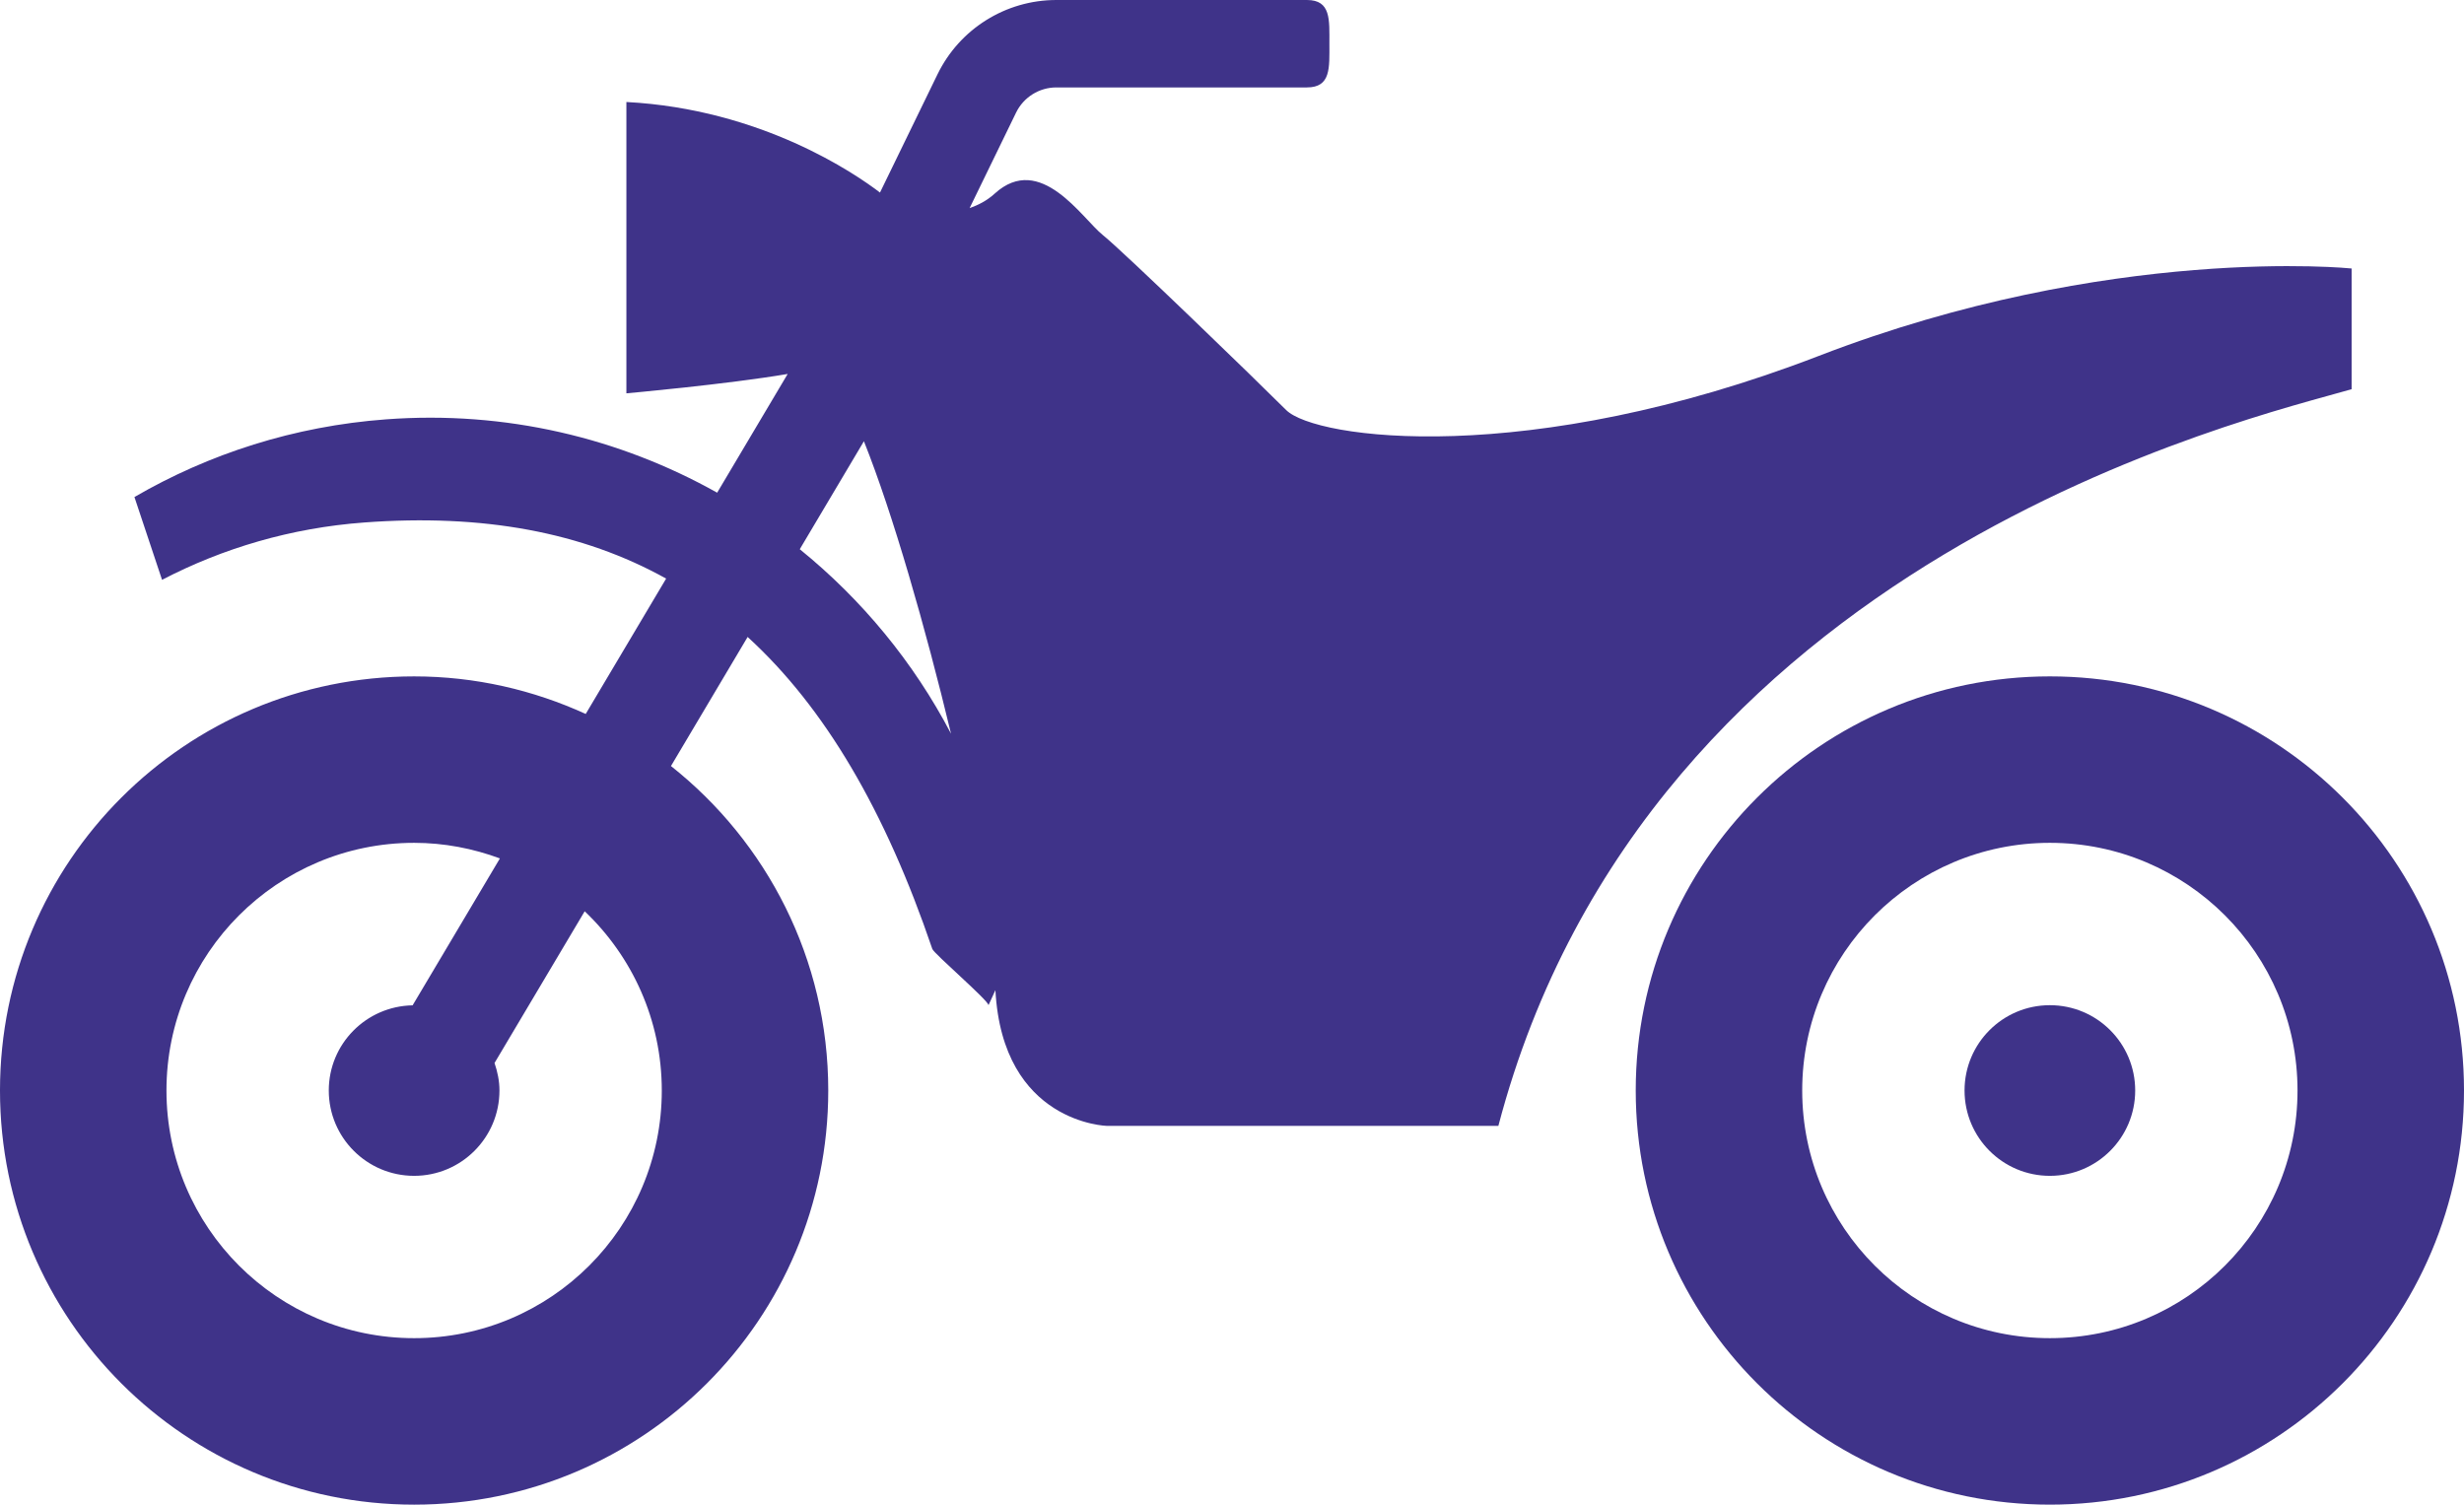
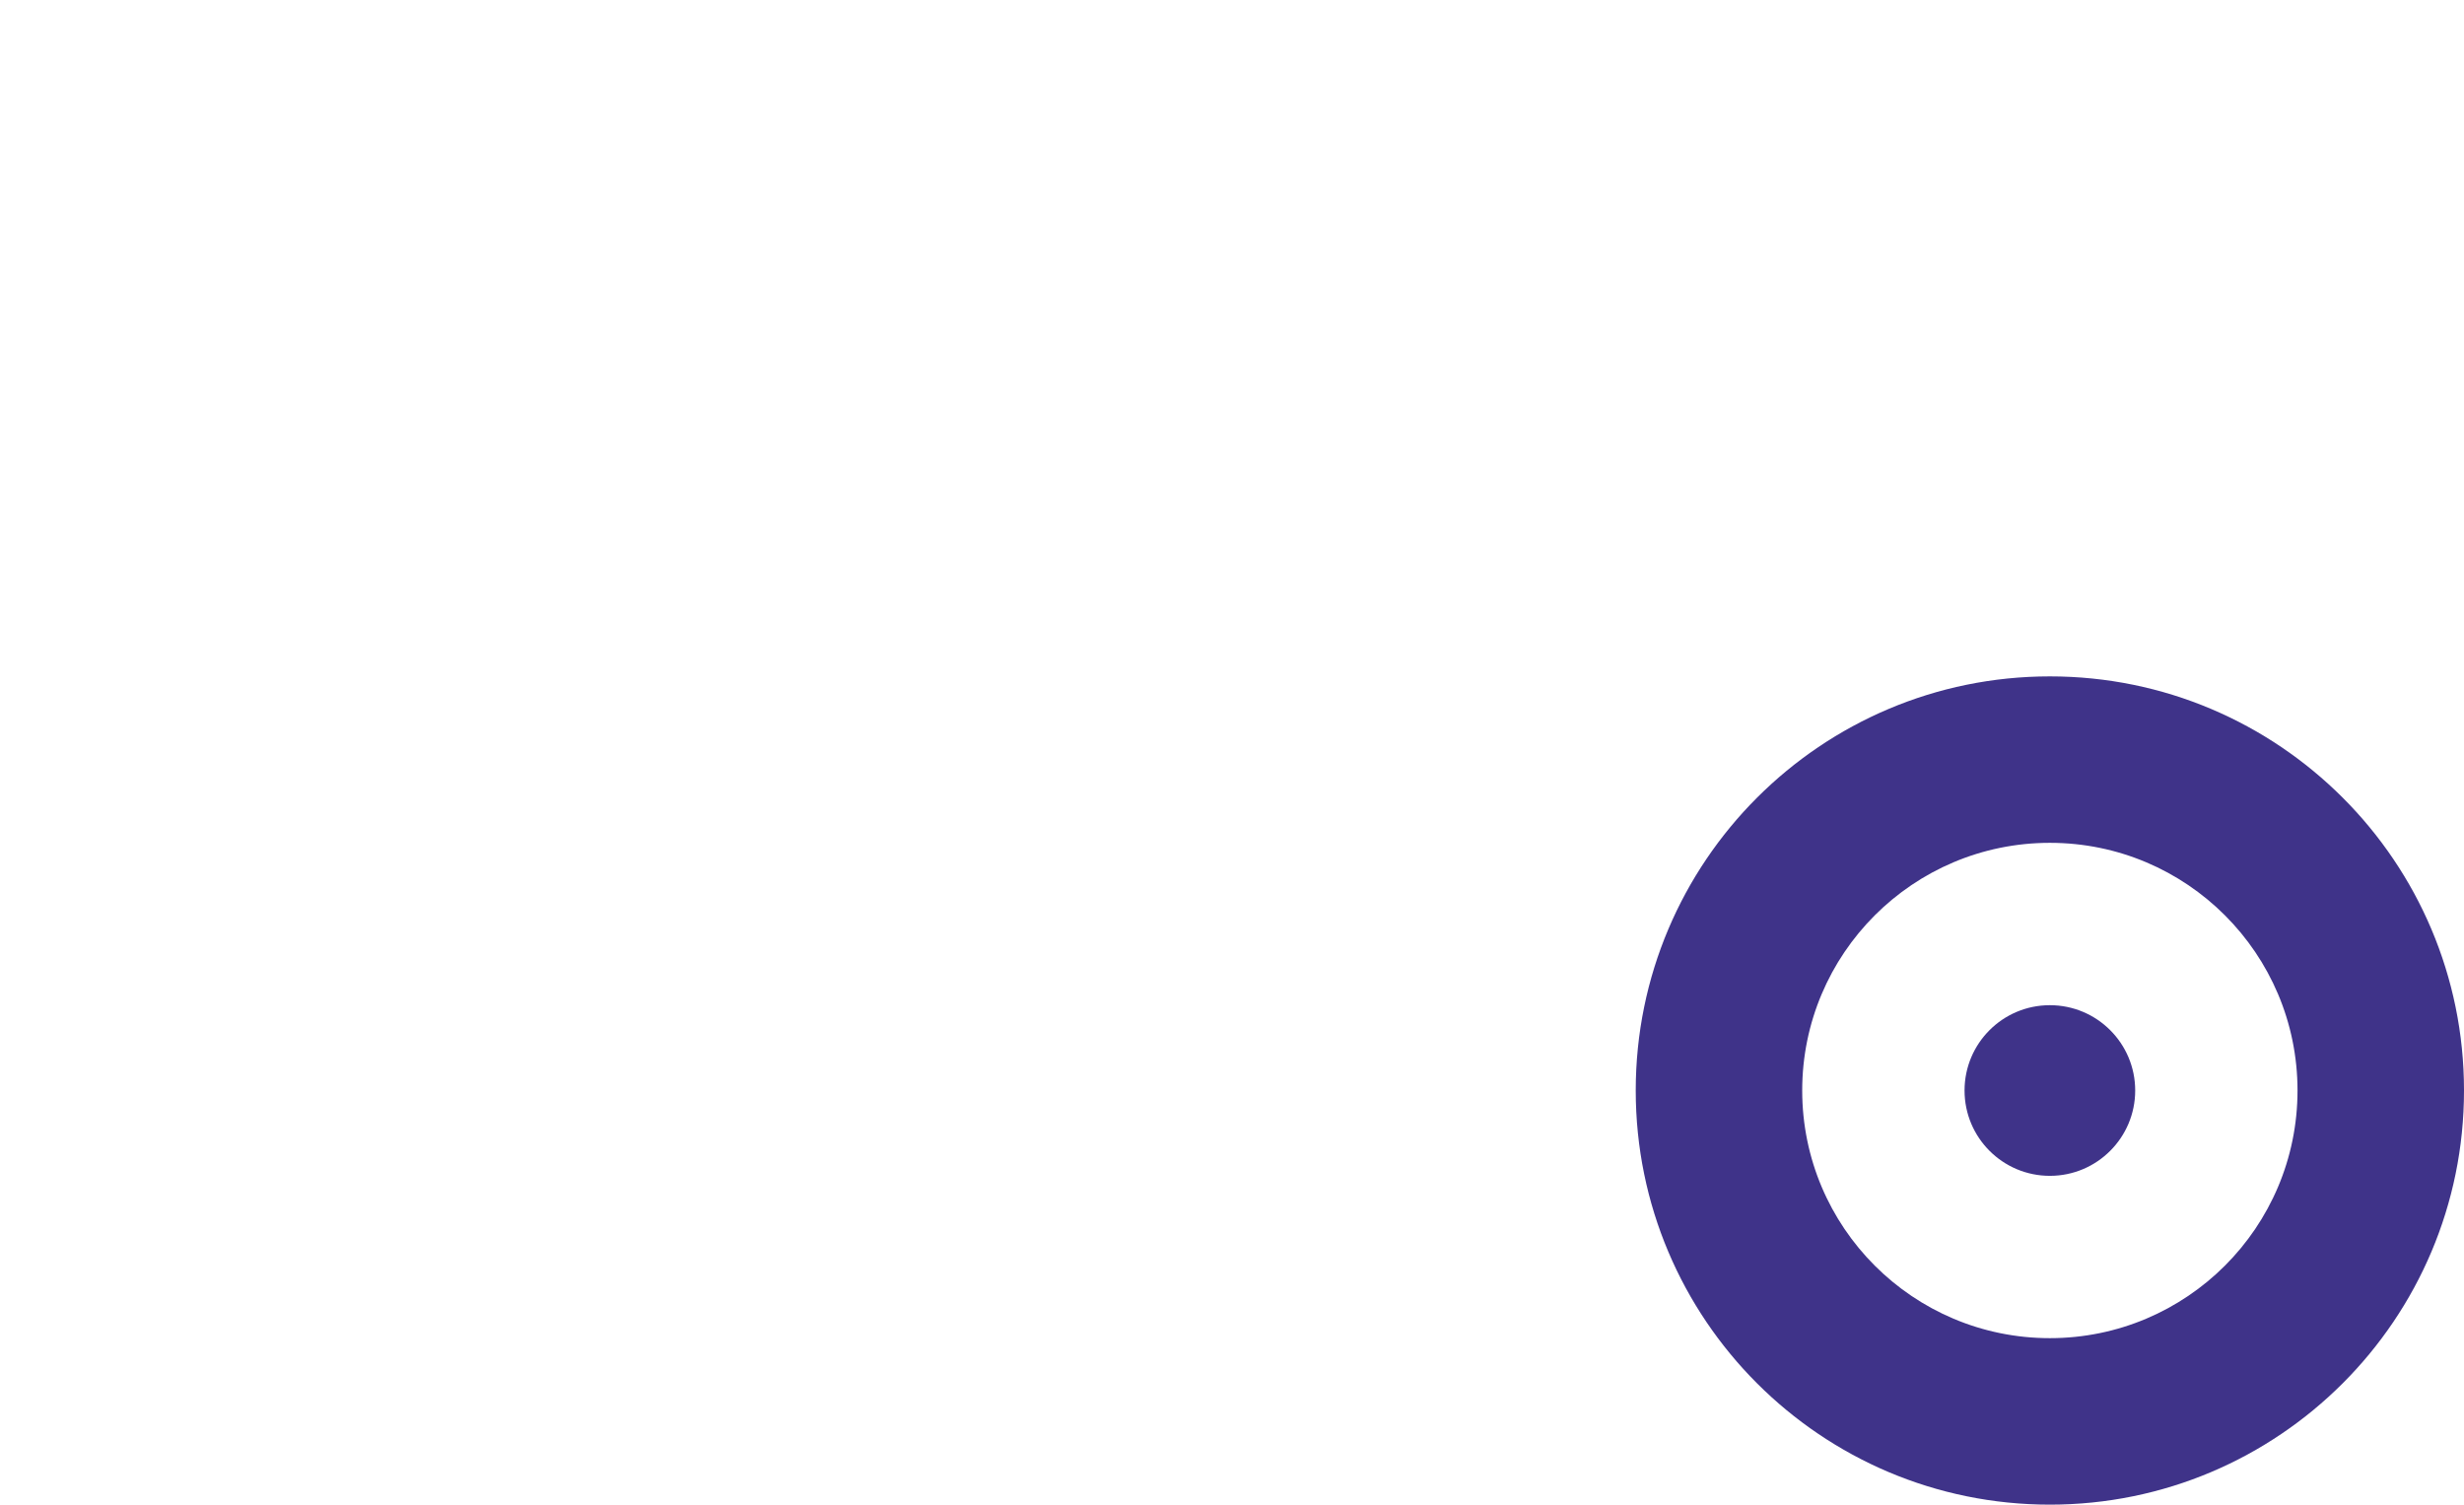
<svg xmlns="http://www.w3.org/2000/svg" id="_レイヤー_2" data-name="レイヤー 2" viewBox="0 0 512 312.655">
  <defs>
    <style>
      .cls-1 {
        fill: #3f3389;
      }
    </style>
  </defs>
  <g id="_2" data-name="2">
    <g>
-       <path class="cls-1" d="m488.649,80.872v-25.082s-50.161-5.193-110.703,18.159c-60.542,23.352-104.649,17.3-110.703,11.243-6.054-6.05-33.728-32.864-38.056-36.325-4.323-3.455-12.974-17.294-22.486-8.647-1.662,1.514-3.432,2.387-5.221,3.022l9.652-19.84c1.561-3.202,4.807-5.236,8.369-5.236h52.065c5.016,0,4.673-4.067,4.673-9.086,0-5.02.342-9.08-4.673-9.08h-52.065c-10.514,0-20.103,6-24.7,15.455l-11.946,24.556c-5.088-3.887-24.606-17.337-52.696-18.816v60.535s20.86-1.868,33.516-4.025l-14.654,24.672c-20.244-11.358-43.938-17.099-68.829-15.238-19.056,1.414-36.768,7.147-52.255,16.14l5.736,17.207c12.66-6.592,26.831-10.788,41.972-11.914,24.751-1.846,45.419,2.005,62.774,11.655l-16.71,28.126c-10.875-4.962-22.922-7.804-35.658-7.804-47.526-.001-86.051,38.523-86.051,86.049,0,47.525,38.525,86.057,86.053,86.057,47.524,0,86.053-38.532,86.053-86.057,0-27.347-12.797-51.664-32.683-67.422l15.93-26.821c16.096,14.698,28.63,36.174,38.377,64.833.328.974,11.625,10.659,11.675,11.684l1.435-3.13c1.476,27.722,23.211,28.212,23.211,28.212h81.297c31.138-118.489,156.545-147.032,177.301-153.082ZM137.515,226.598c0,28.421-23.045,51.462-51.462,51.462-28.421,0-51.463-23.041-51.463-51.462,0-28.414,23.042-51.463,51.463-51.463,6.274,0,12.263,1.183,17.824,3.238l-18.138,30.527c-9.645.173-17.42,8.012-17.42,17.697,0,9.793,7.94,17.733,17.734,17.733s17.73-7.94,17.73-17.733c0-2.005-.408-3.908-1.024-5.712l18.736-31.529c9.851,9.375,16.02,22.573,16.02,37.242Zm28.671-112.474l13.327-22.436c5.989,14.965,12.797,38.72,18.104,60.773-7.792-14.899-18.551-27.894-31.431-38.337Z" />
      <path class="cls-1" d="m425.947,140.548c-47.525,0-86.054,38.525-86.054,86.05s38.528,86.057,86.054,86.057c47.525,0,86.053-38.532,86.053-86.057,0-47.526-38.528-86.05-86.053-86.05Zm0,137.512c-28.422,0-51.463-23.041-51.463-51.462,0-28.414,23.041-51.463,51.463-51.463,28.418,0,51.459,23.049,51.459,51.463,0,28.421-23.042,51.462-51.459,51.462Z" />
      <path class="cls-1" d="m425.947,208.872c-9.794,0-17.73,7.932-17.73,17.726,0,9.793,7.936,17.733,17.73,17.733,9.793,0,17.73-7.94,17.73-17.733-.001-9.794-7.937-17.726-17.73-17.726Z" />
    </g>
  </g>
</svg>